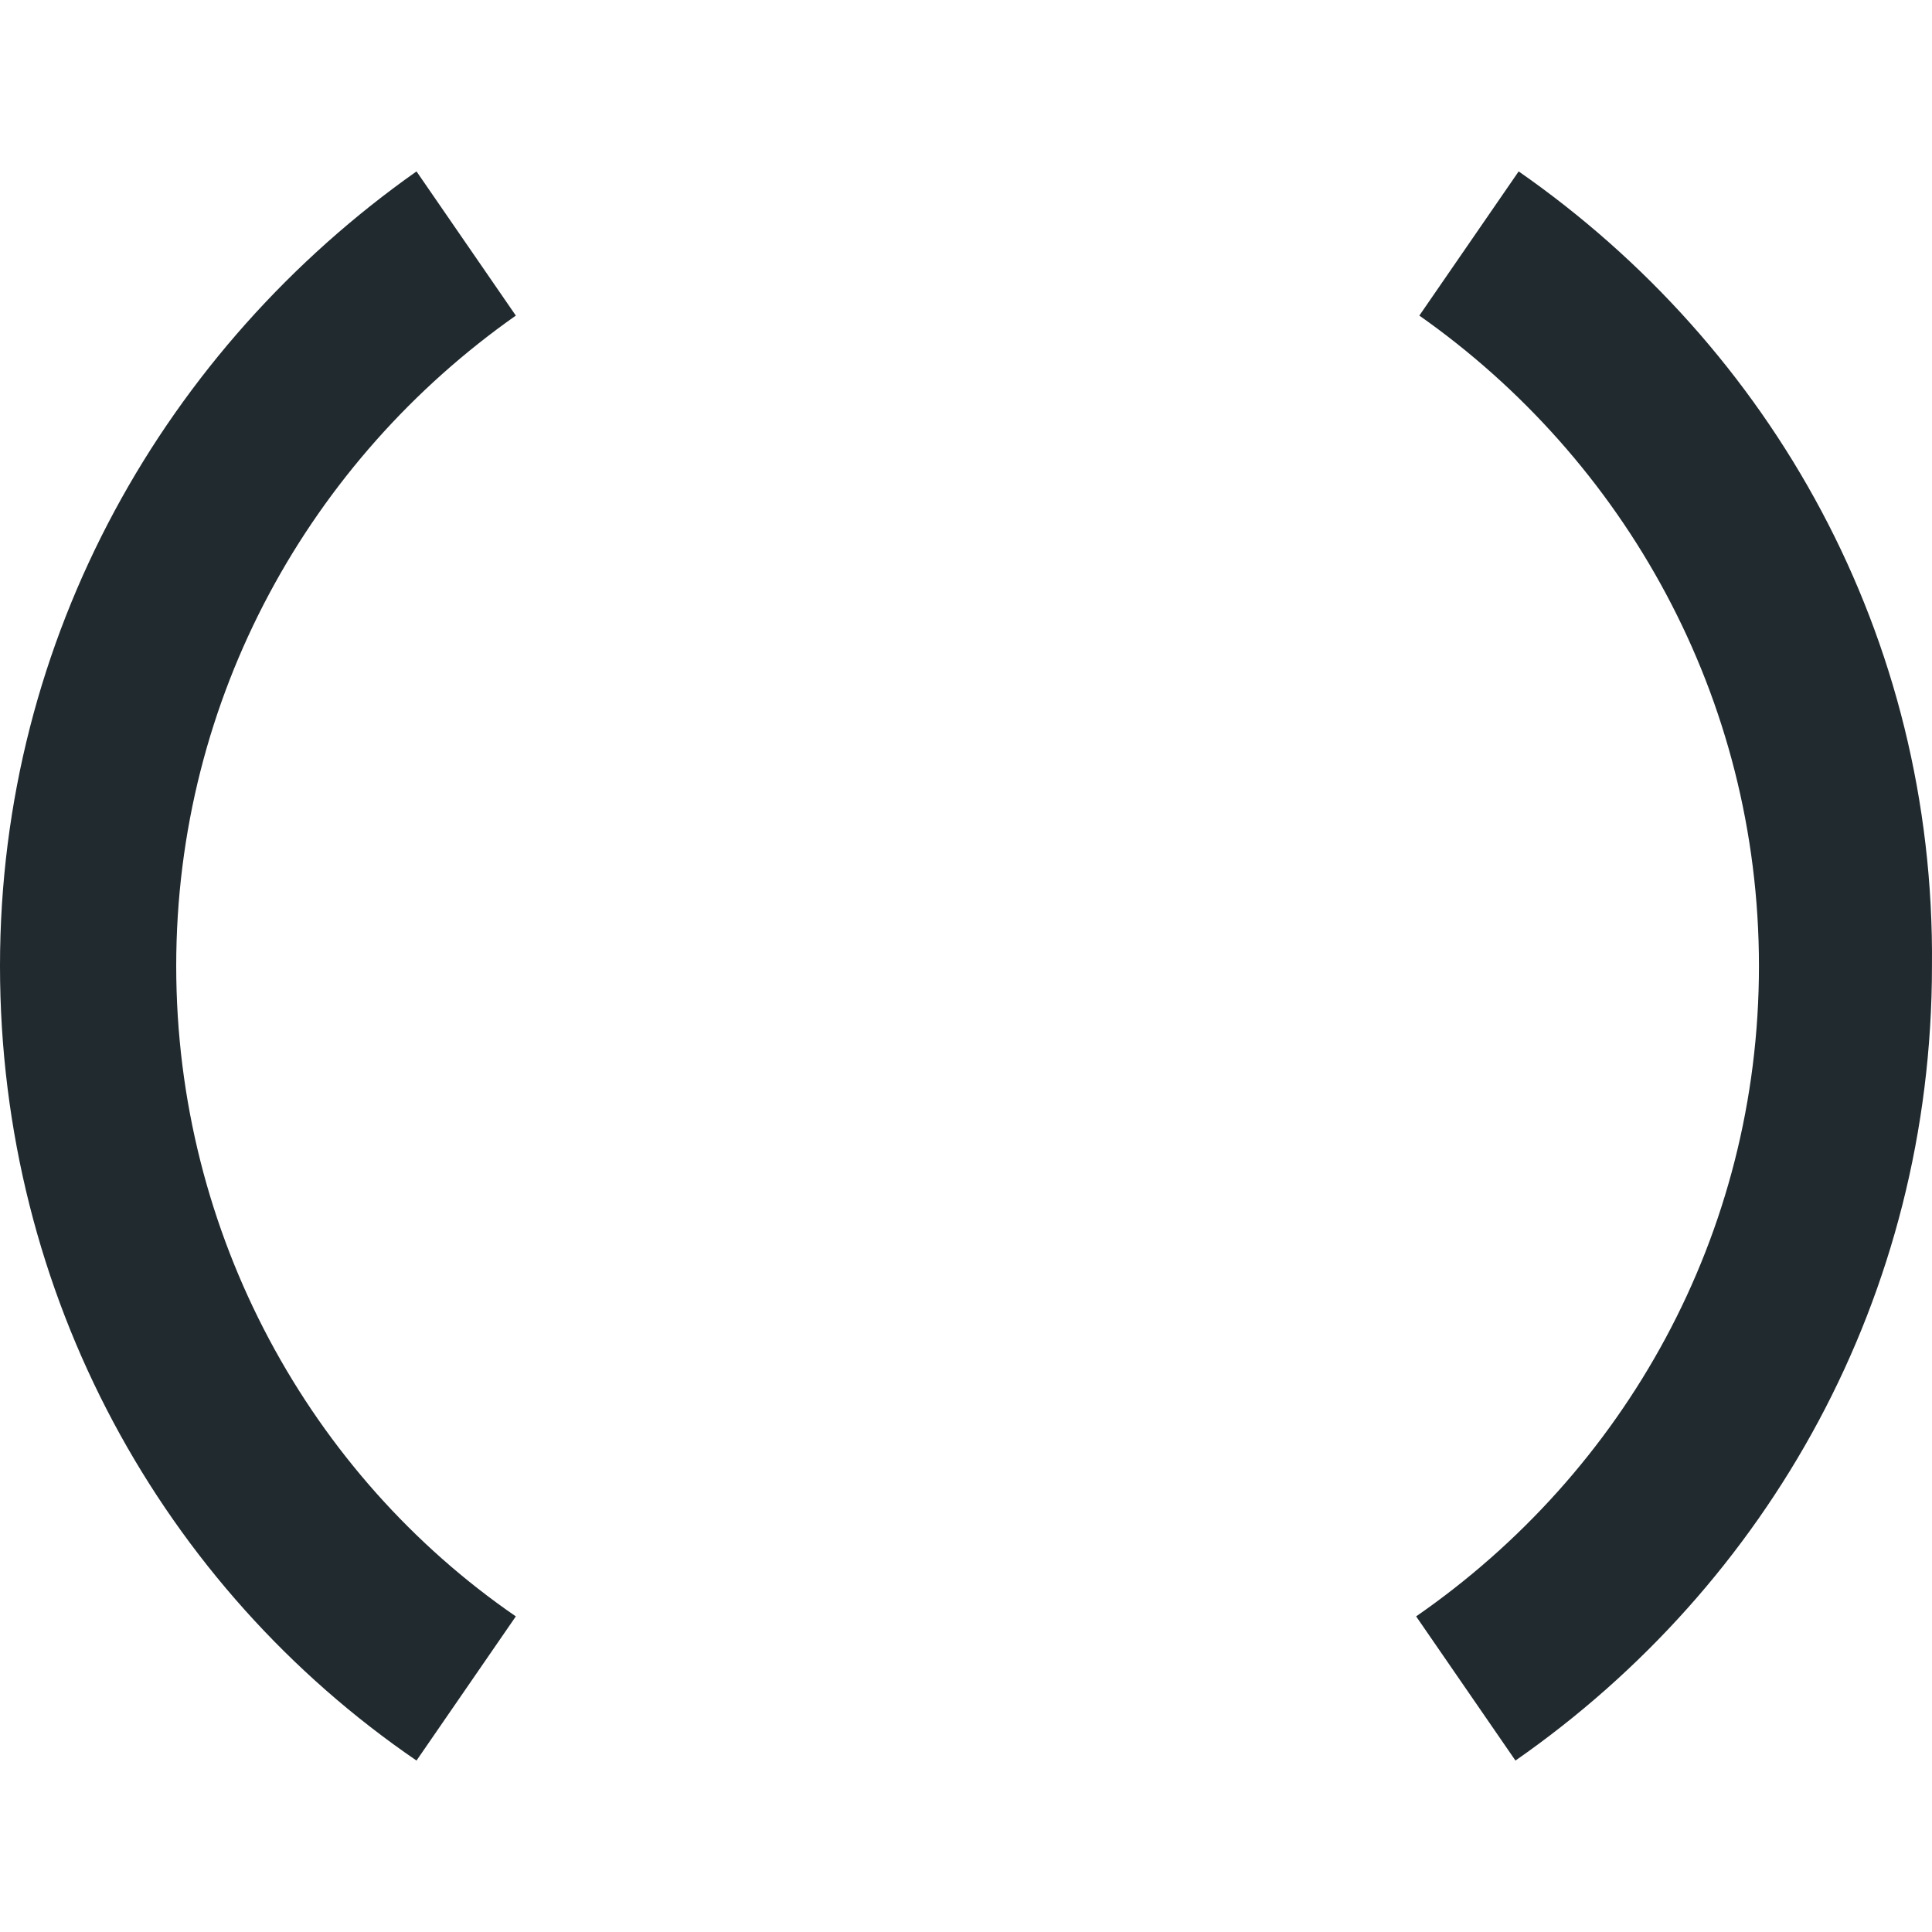
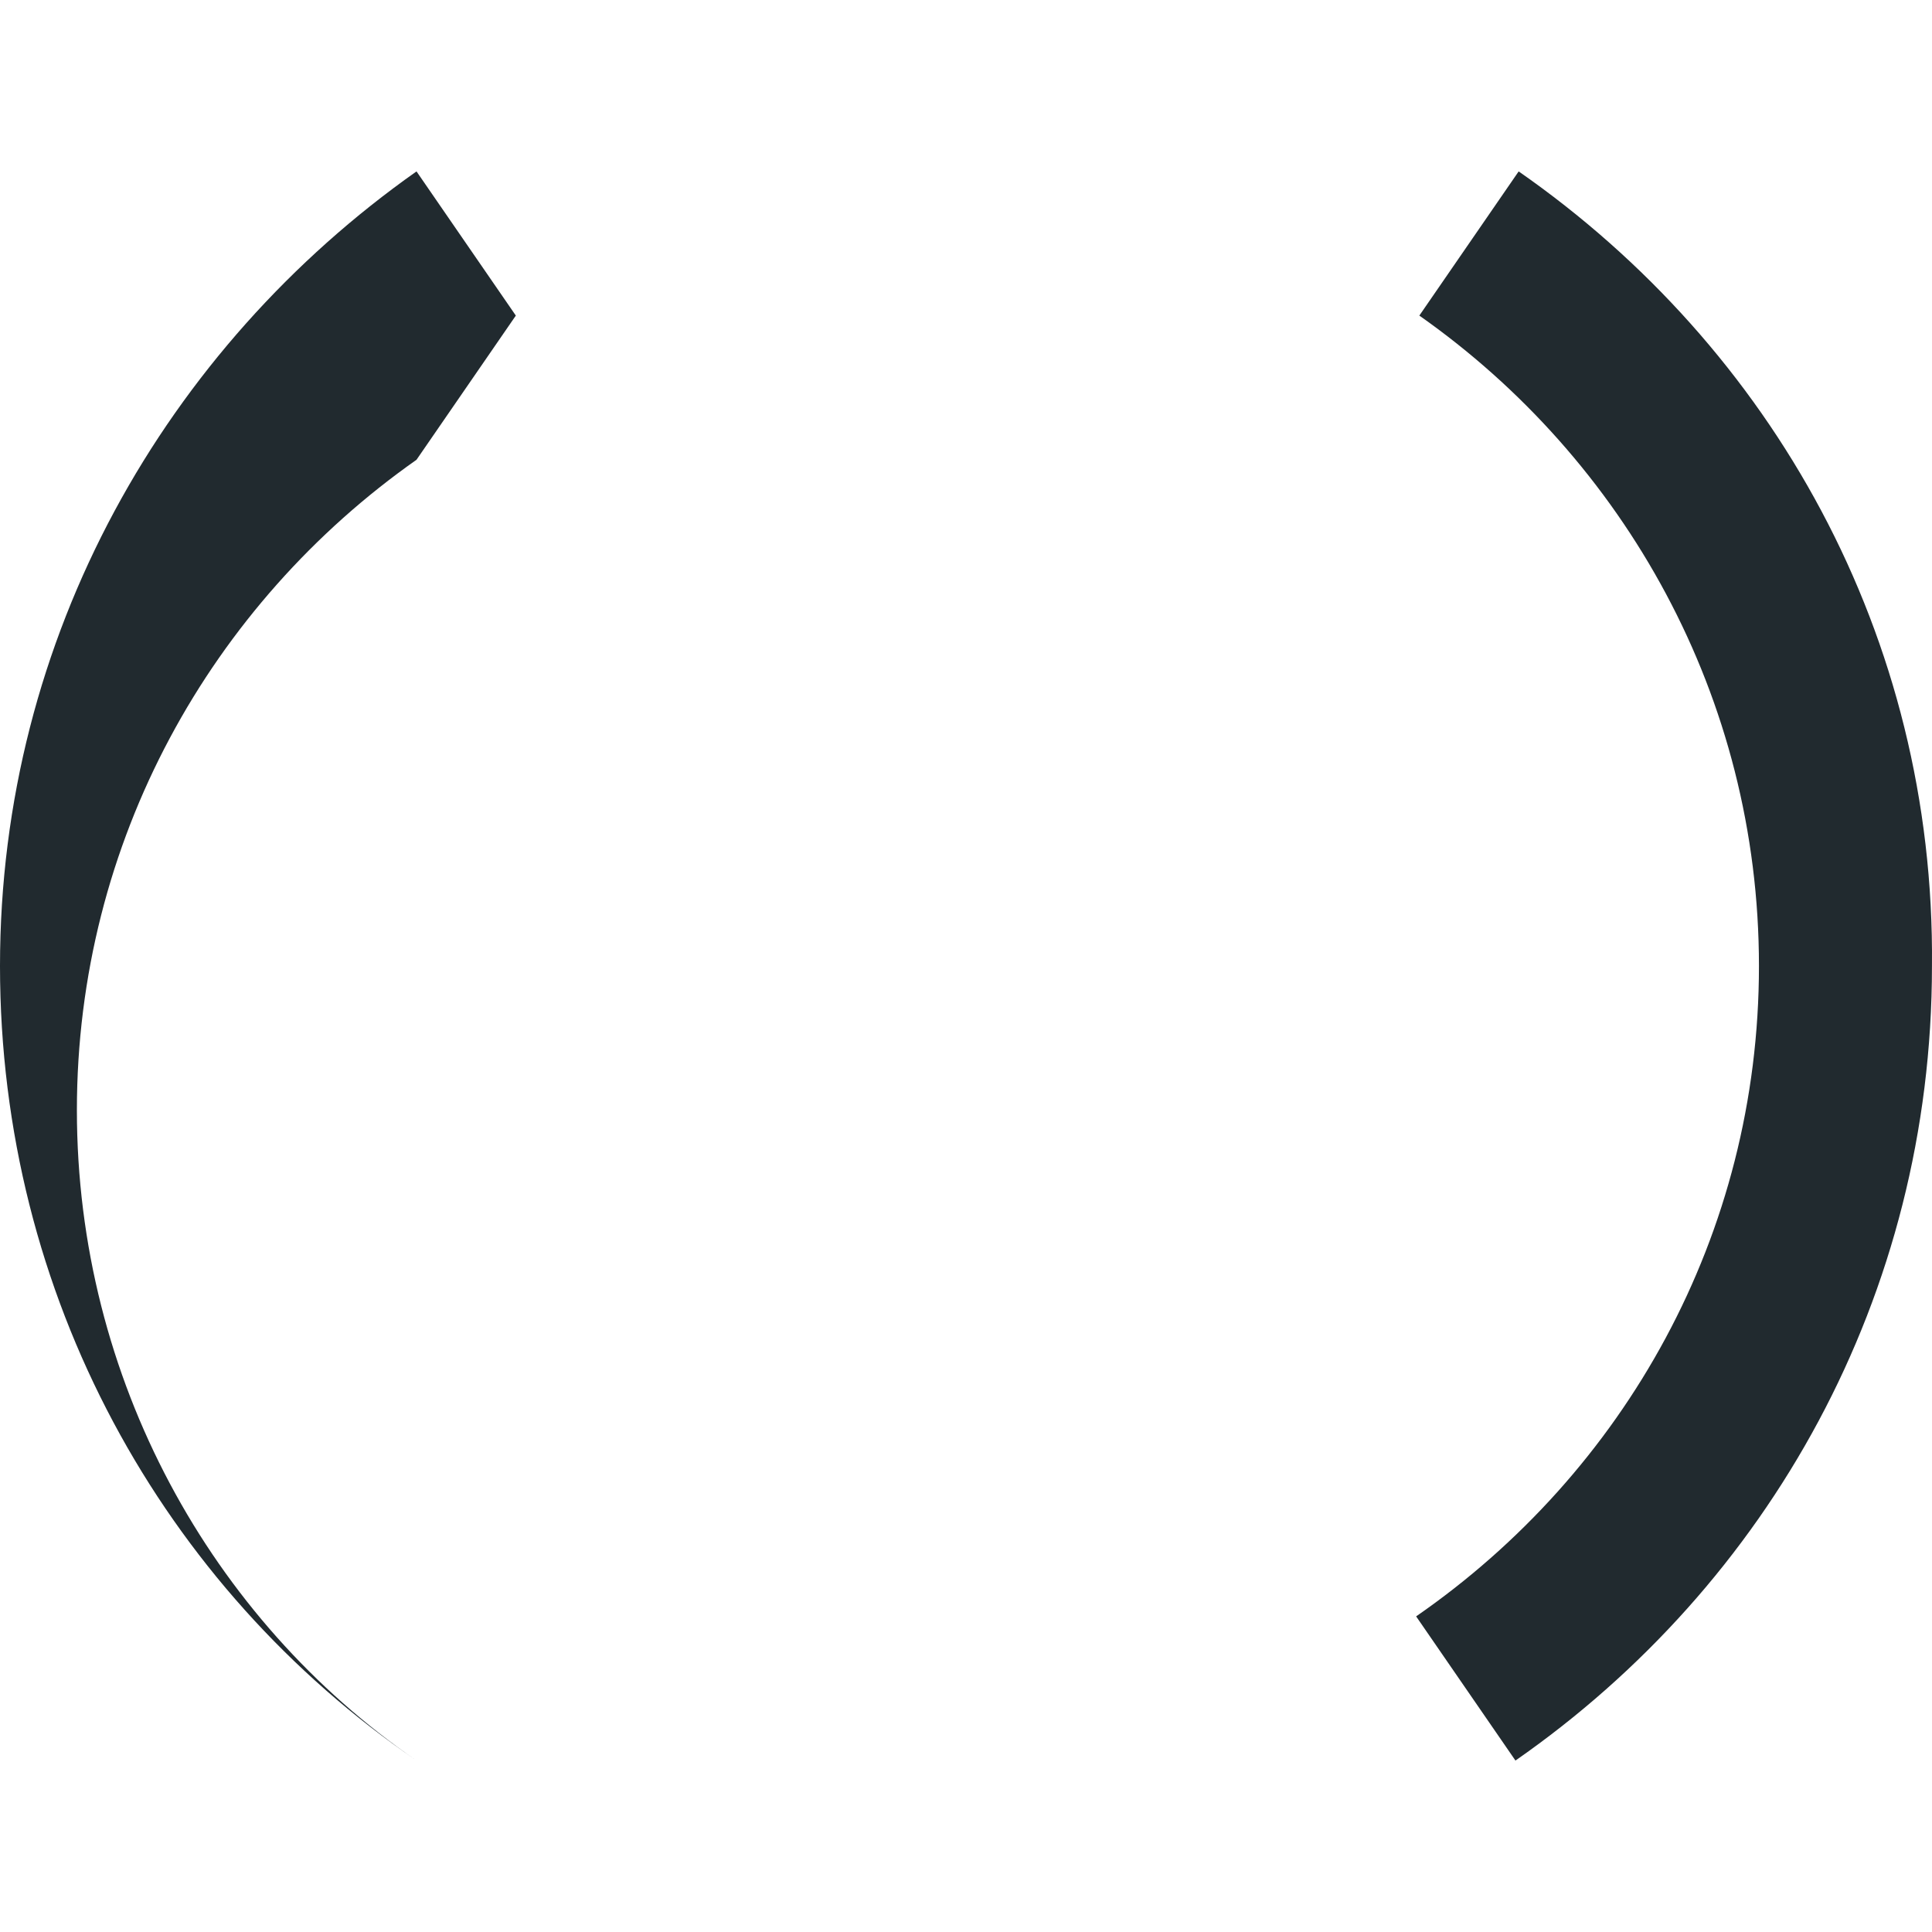
<svg xmlns="http://www.w3.org/2000/svg" width="60.301" height="60.301">
-   <path d="M47.4 5.35l-3.1 4.5c6.4 4.5 10.6 11.9 10.6 20.3s-4.2 15.8-10.7 20.3l3.1 4.5c7.9-5.5 13-14.5 13-24.8.1-10.3-5-19.3-12.9-24.8zm-31.3 4.5L13 5.35c-7.8 5.5-13 14.5-13 24.8s5.1 19.4 13 24.8l3.1-4.5c-6.4-4.4-10.6-11.9-10.6-20.3s4.2-15.8 10.6-20.3z" fill="#212a2f" />
+   <path d="M47.4 5.35l-3.1 4.5c6.4 4.5 10.6 11.9 10.6 20.3s-4.2 15.8-10.7 20.3l3.1 4.5c7.9-5.5 13-14.5 13-24.8.1-10.3-5-19.3-12.9-24.8zm-31.3 4.5L13 5.35c-7.8 5.5-13 14.5-13 24.8s5.1 19.4 13 24.8c-6.4-4.4-10.6-11.9-10.6-20.3s4.2-15.8 10.6-20.3z" fill="#212a2f" />
</svg>